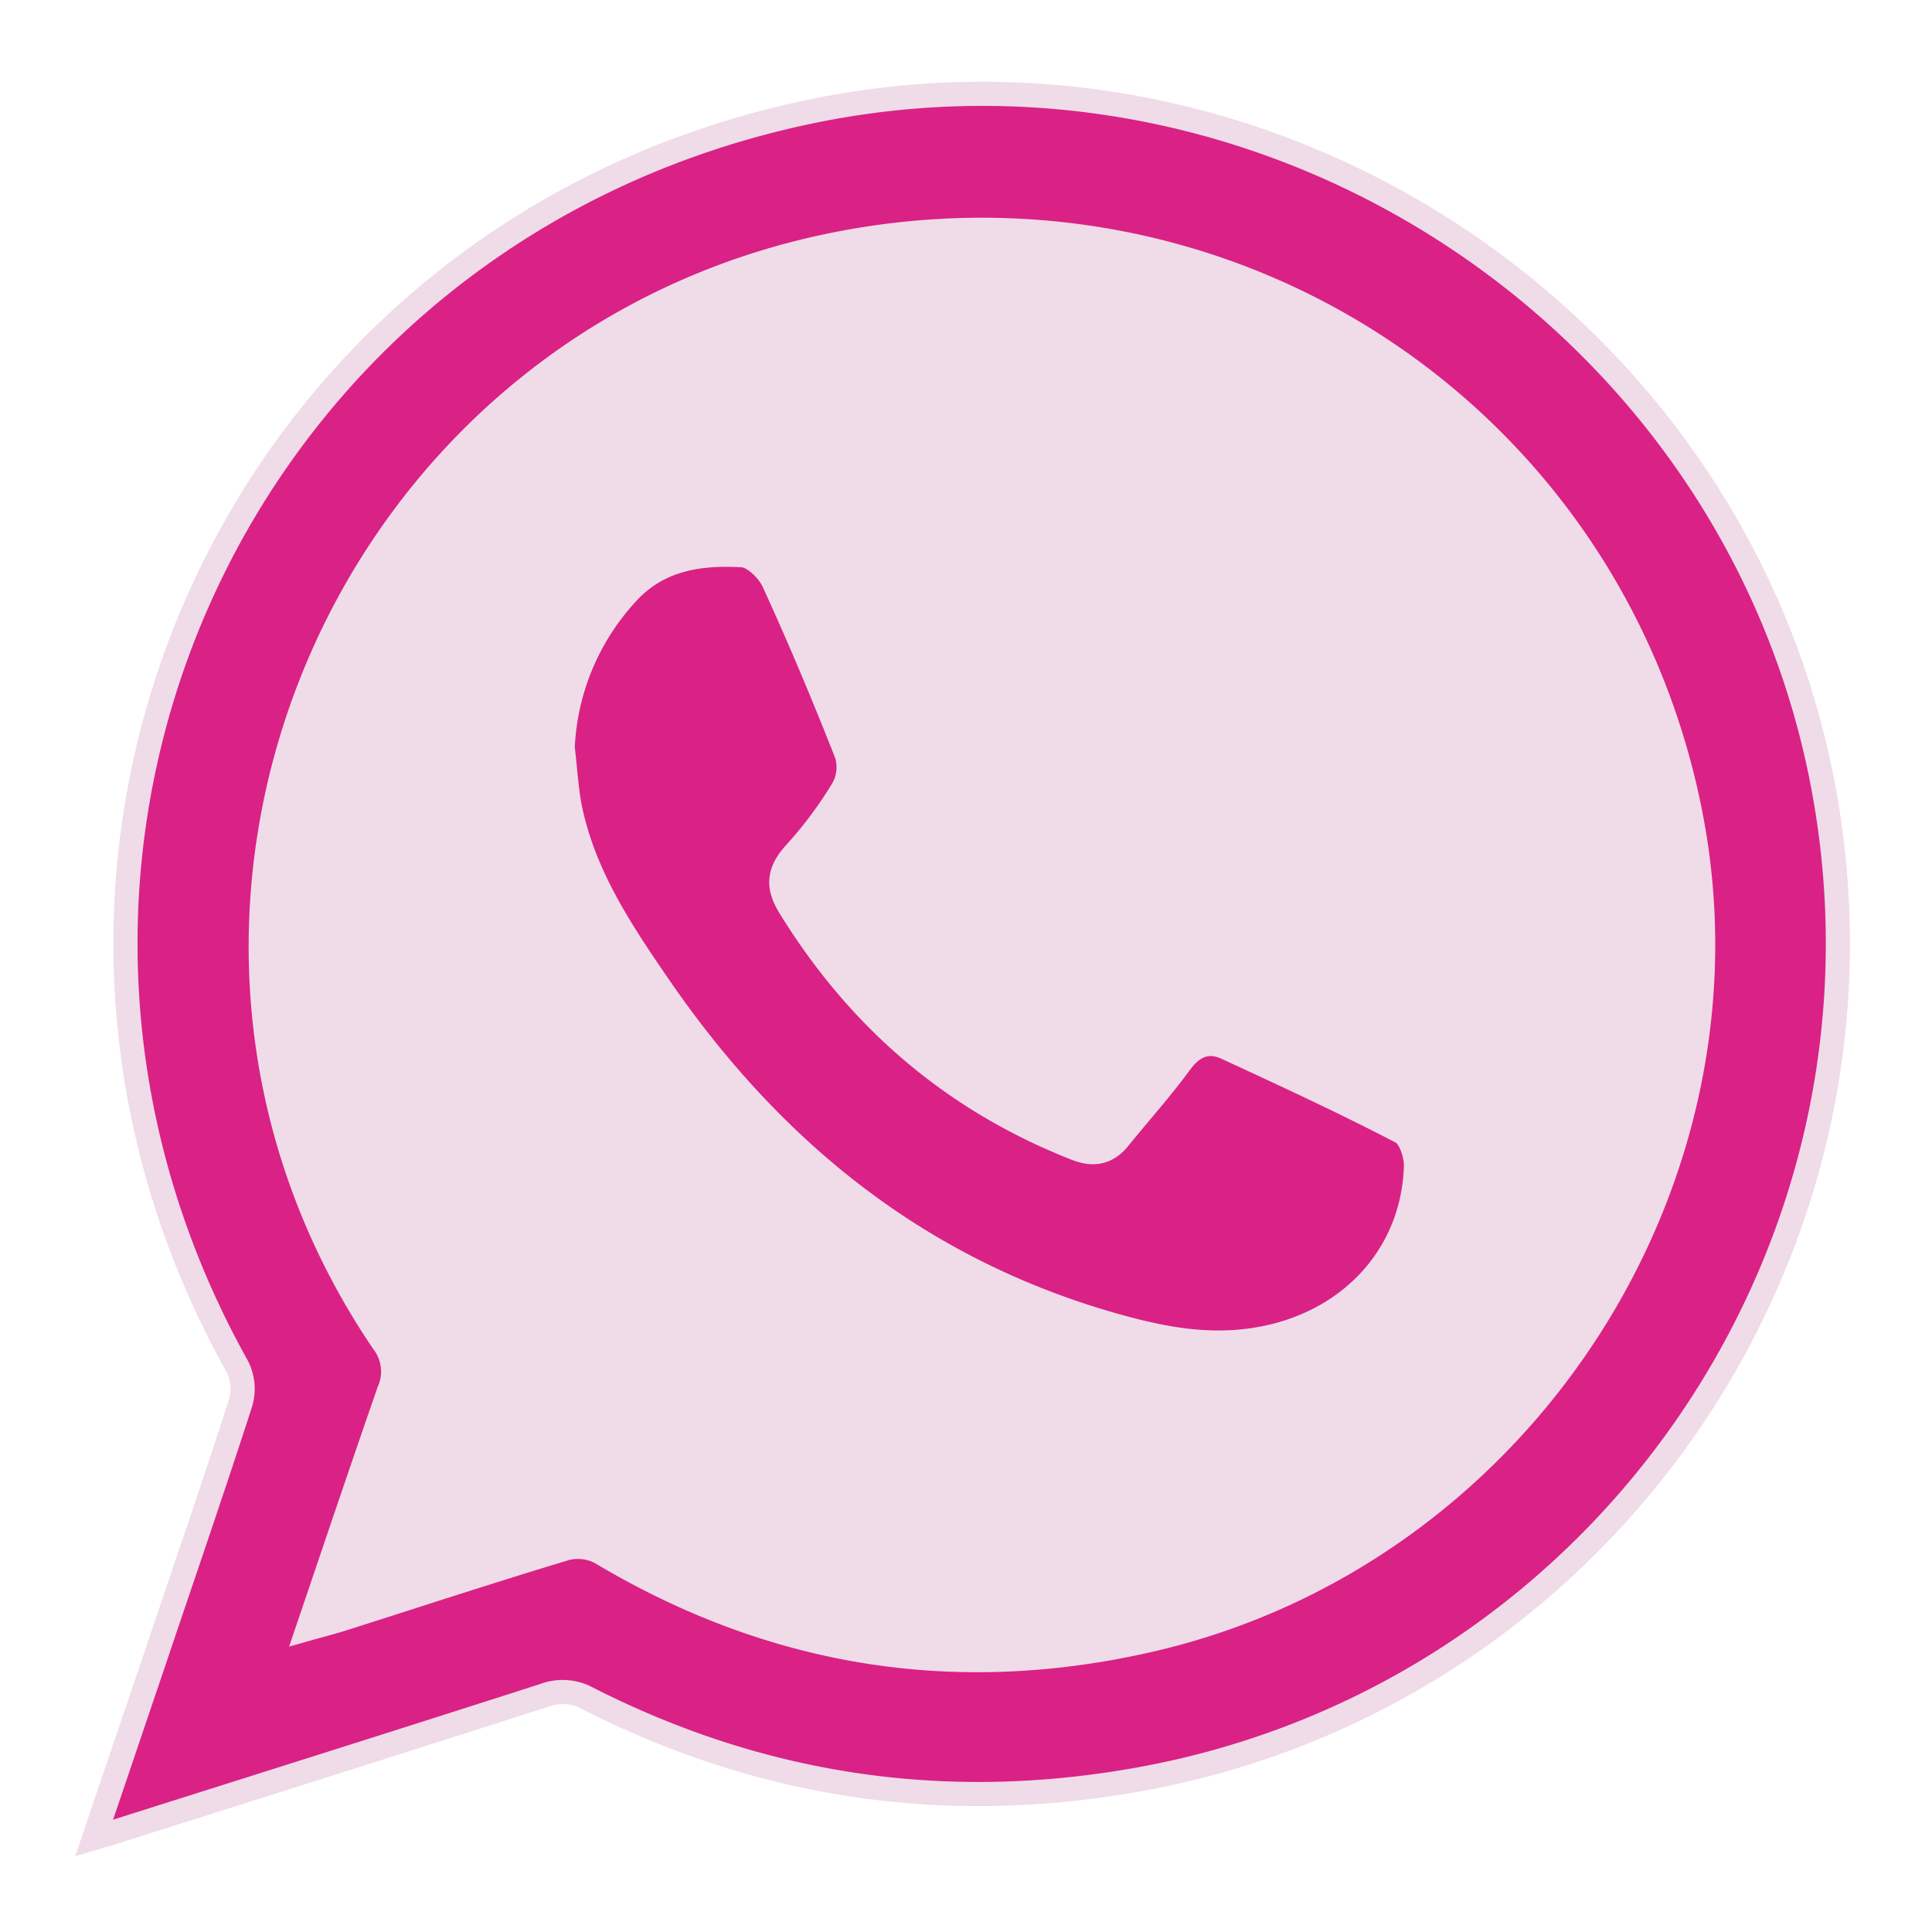
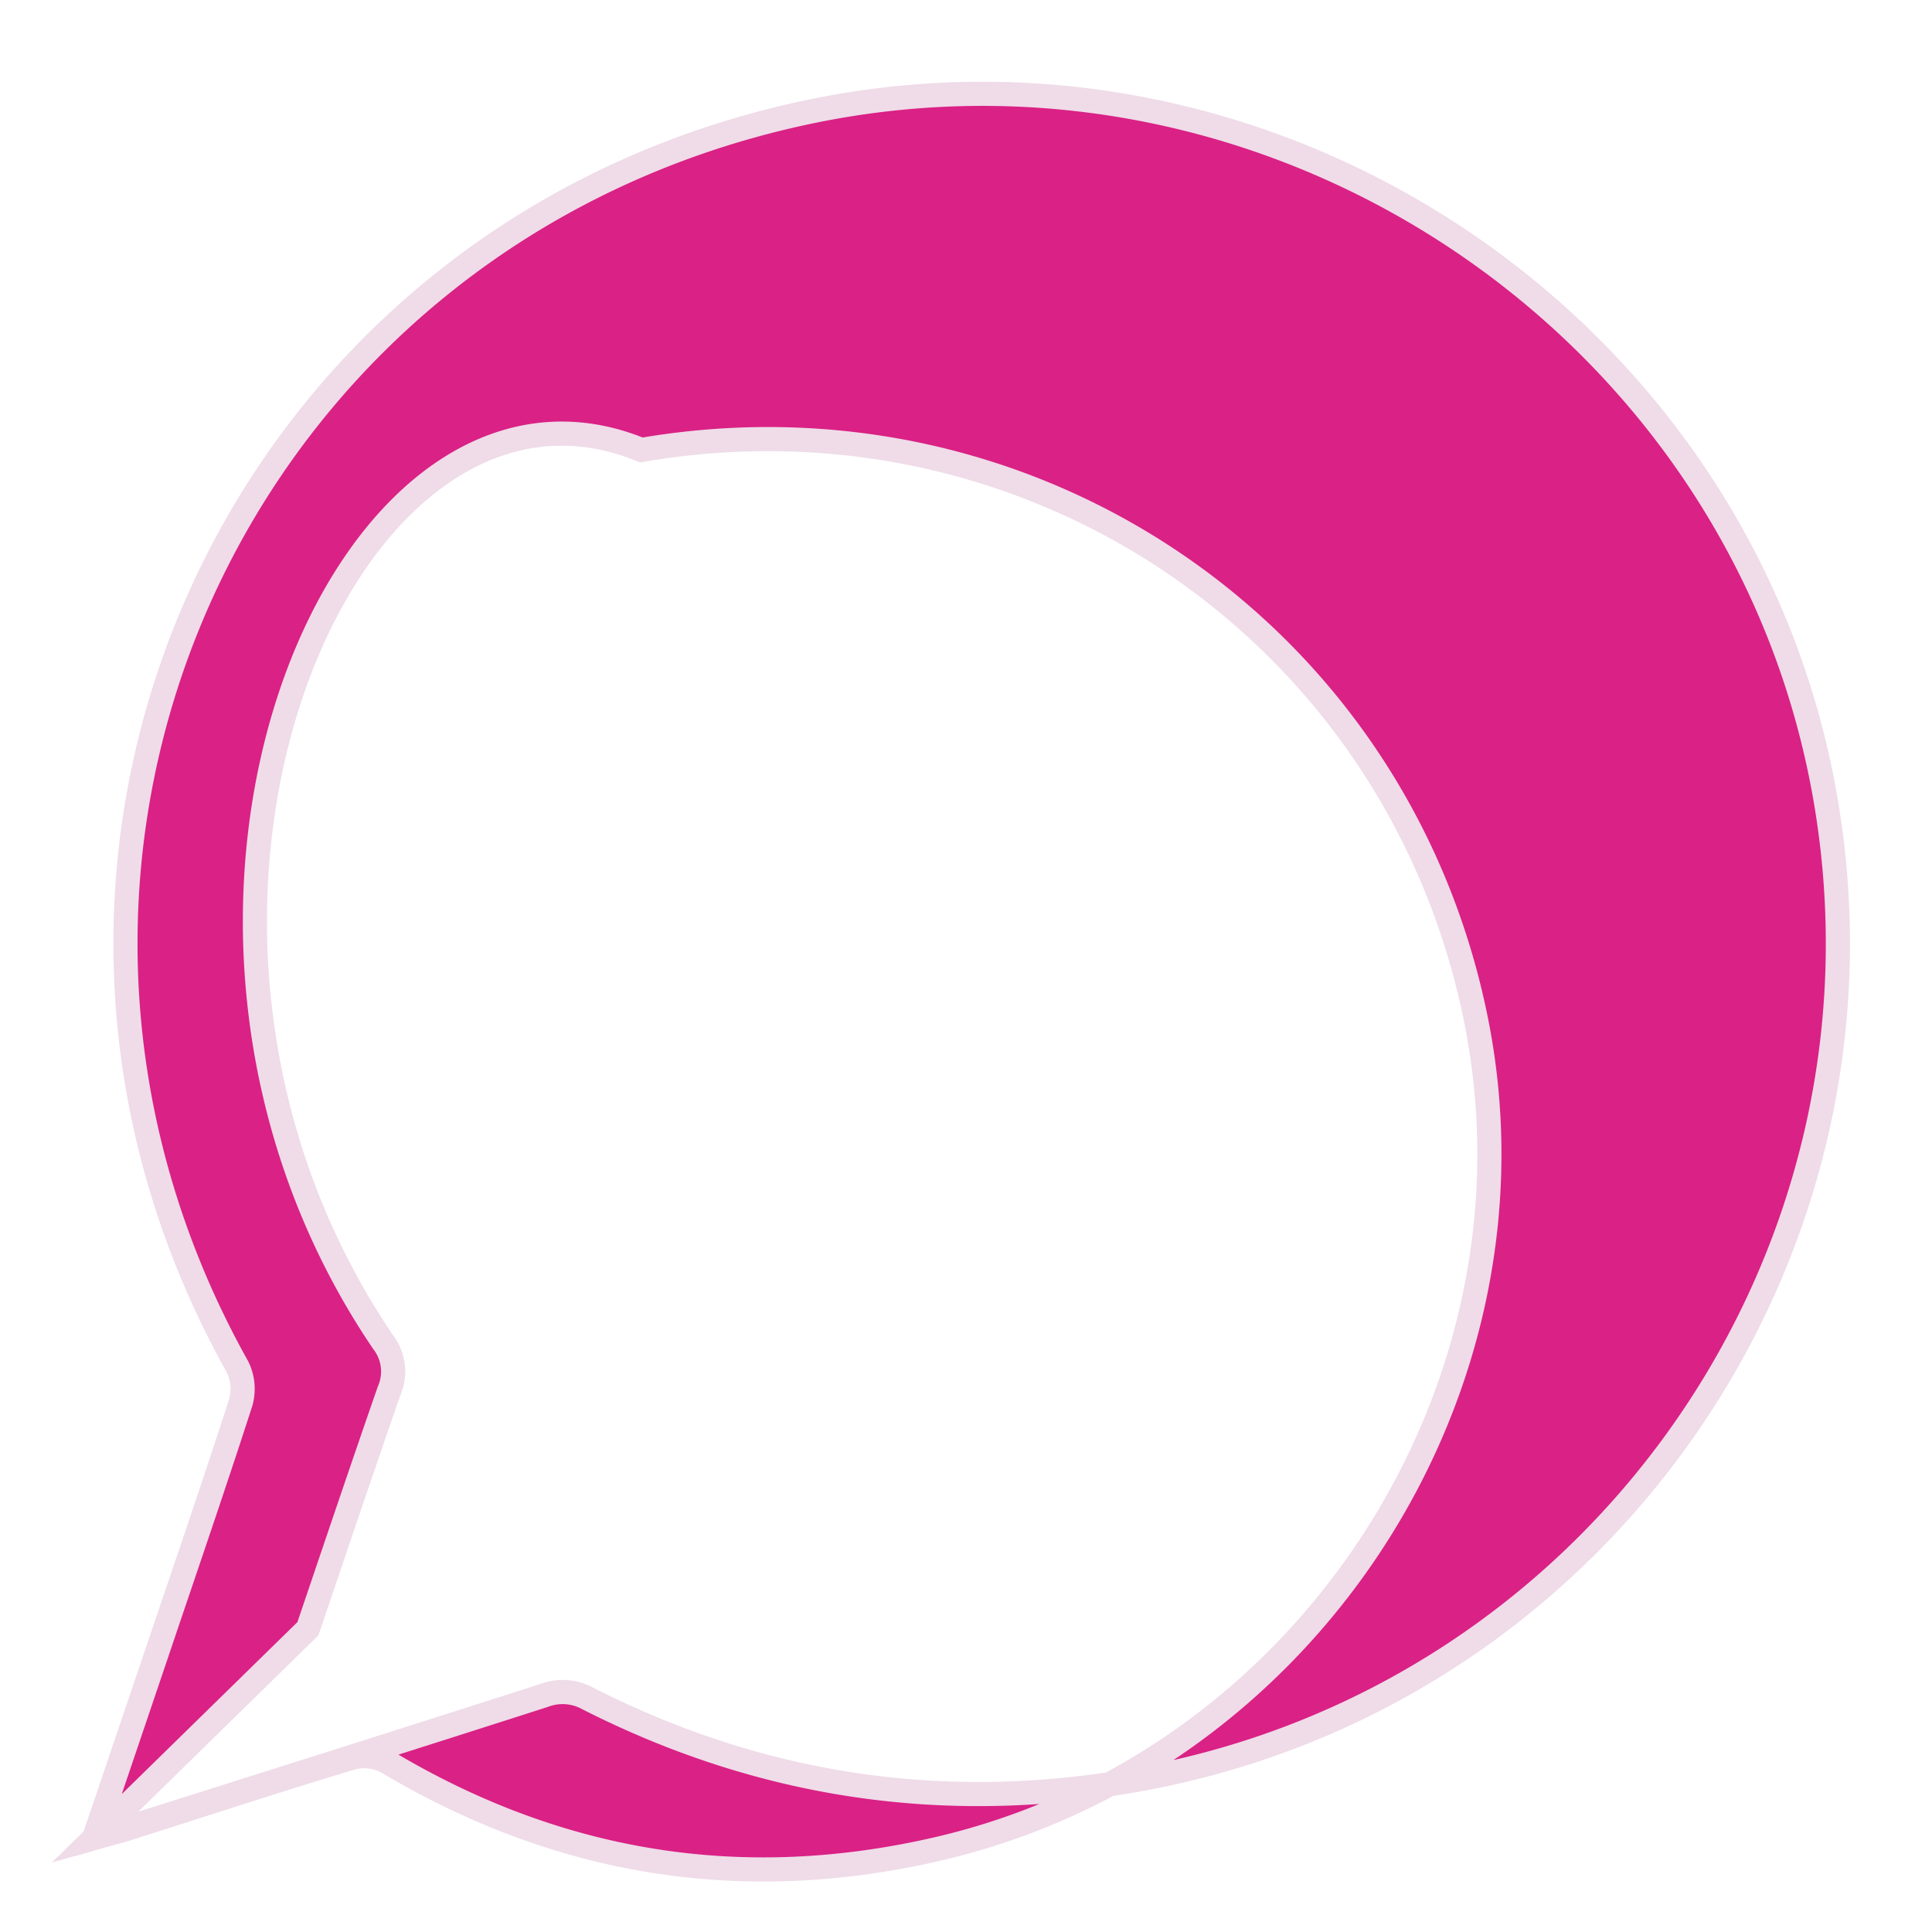
<svg xmlns="http://www.w3.org/2000/svg" id="Capa_1" data-name="Capa 1" viewBox="0 0 320 320">
  <defs>
    <style>.cls-1{fill:#efdce8;fill-rule:evenodd;}.cls-2{fill:#da2185;stroke:#efdce8;stroke-miterlimit:10;stroke-width:4px;}</style>
  </defs>
-   <path class="cls-1" d="M162,26.54h0A127.16,127.16,0,0,0,34.88,153.7h0A126.54,126.54,0,0,0,56.7,225a29.23,29.23,0,0,0-17.25,26.67h0A29.25,29.25,0,0,0,68.7,280.86h0a29.25,29.25,0,0,0,27.21-18.52A126.61,126.61,0,0,0,162,280.86h0A127.16,127.16,0,0,0,289.2,153.7h0A127.16,127.16,0,0,0,162,26.54Z" />
-   <path class="cls-2" d="M15.59,304.44,25.8,274.3c4.72-14,9.53-27.94,14.07-42a8.22,8.22,0,0,0-.54-5.91c-47.2-84.47-.23-187.85,94.51-207.83,78-16.45,155.42,36.07,168.61,114.34,12.83,76.23-38.6,148.82-114.79,162q-47.43,8.22-90.35-13.6a8.64,8.64,0,0,0-7.2-.48c-23.37,7.51-46.79,14.89-70.2,22.3C18.68,303.56,17.43,303.9,15.59,304.44ZM51,269.77c2.55-.72,4.21-1.14,5.84-1.66,12.27-3.9,24.51-7.92,36.85-11.64a8.09,8.09,0,0,1,5.83.69c28.48,17,58.86,21.88,91.13,14.43,61.17-14.13,101.44-76,89.28-137.1-12.79-64.22-73.48-105.75-138.3-94.63C57.14,54.34,15.48,151.44,63.44,222.27a8,8,0,0,1,1,8.12C60,243.16,55.67,256,51,269.77Z" />
-   <path class="cls-2" d="M93.2,123.82a40.25,40.25,0,0,1,10.39-25.27c5.27-6,12.2-7,19.41-6.58,1.84.11,4.27,2.48,5.14,4.39,4.31,9.39,8.3,18.93,12.09,28.54a7.43,7.43,0,0,1-.58,5.72,67.47,67.47,0,0,1-7.88,10.6c-2.7,2.95-3.15,5.42-1,8.92,11.43,18.6,27.09,32.08,47.45,40.09,2.95,1.16,5.18.68,7.14-1.73,3.38-4.18,7-8.2,10.15-12.51,2.1-2.85,4.56-3.85,7.64-2.44,9.74,4.5,19.49,9,29,13.95,1.44.75,2.44,3.81,2.38,5.76-.49,14.38-10.52,25.3-24.67,28.28-7.94,1.67-15.3.62-23-1.4-33.32-8.8-58.38-28.67-77.65-56.68-6.43-9.35-12.67-18.71-14.89-30.08C93.76,130.24,93.58,127,93.2,123.82Z" />
+   <path class="cls-2" d="M15.59,304.44,25.8,274.3c4.72-14,9.53-27.94,14.07-42a8.22,8.22,0,0,0-.54-5.91c-47.2-84.47-.23-187.85,94.51-207.83,78-16.45,155.42,36.07,168.61,114.34,12.83,76.23-38.6,148.82-114.79,162q-47.43,8.22-90.35-13.6a8.64,8.64,0,0,0-7.2-.48c-23.37,7.51-46.79,14.89-70.2,22.3C18.68,303.56,17.43,303.9,15.59,304.44Zc2.55-.72,4.21-1.14,5.84-1.66,12.27-3.9,24.51-7.92,36.85-11.64a8.09,8.09,0,0,1,5.83.69c28.48,17,58.86,21.88,91.13,14.43,61.17-14.13,101.44-76,89.28-137.1-12.79-64.22-73.48-105.75-138.3-94.63C57.14,54.34,15.48,151.44,63.44,222.27a8,8,0,0,1,1,8.12C60,243.16,55.67,256,51,269.77Z" />
</svg>